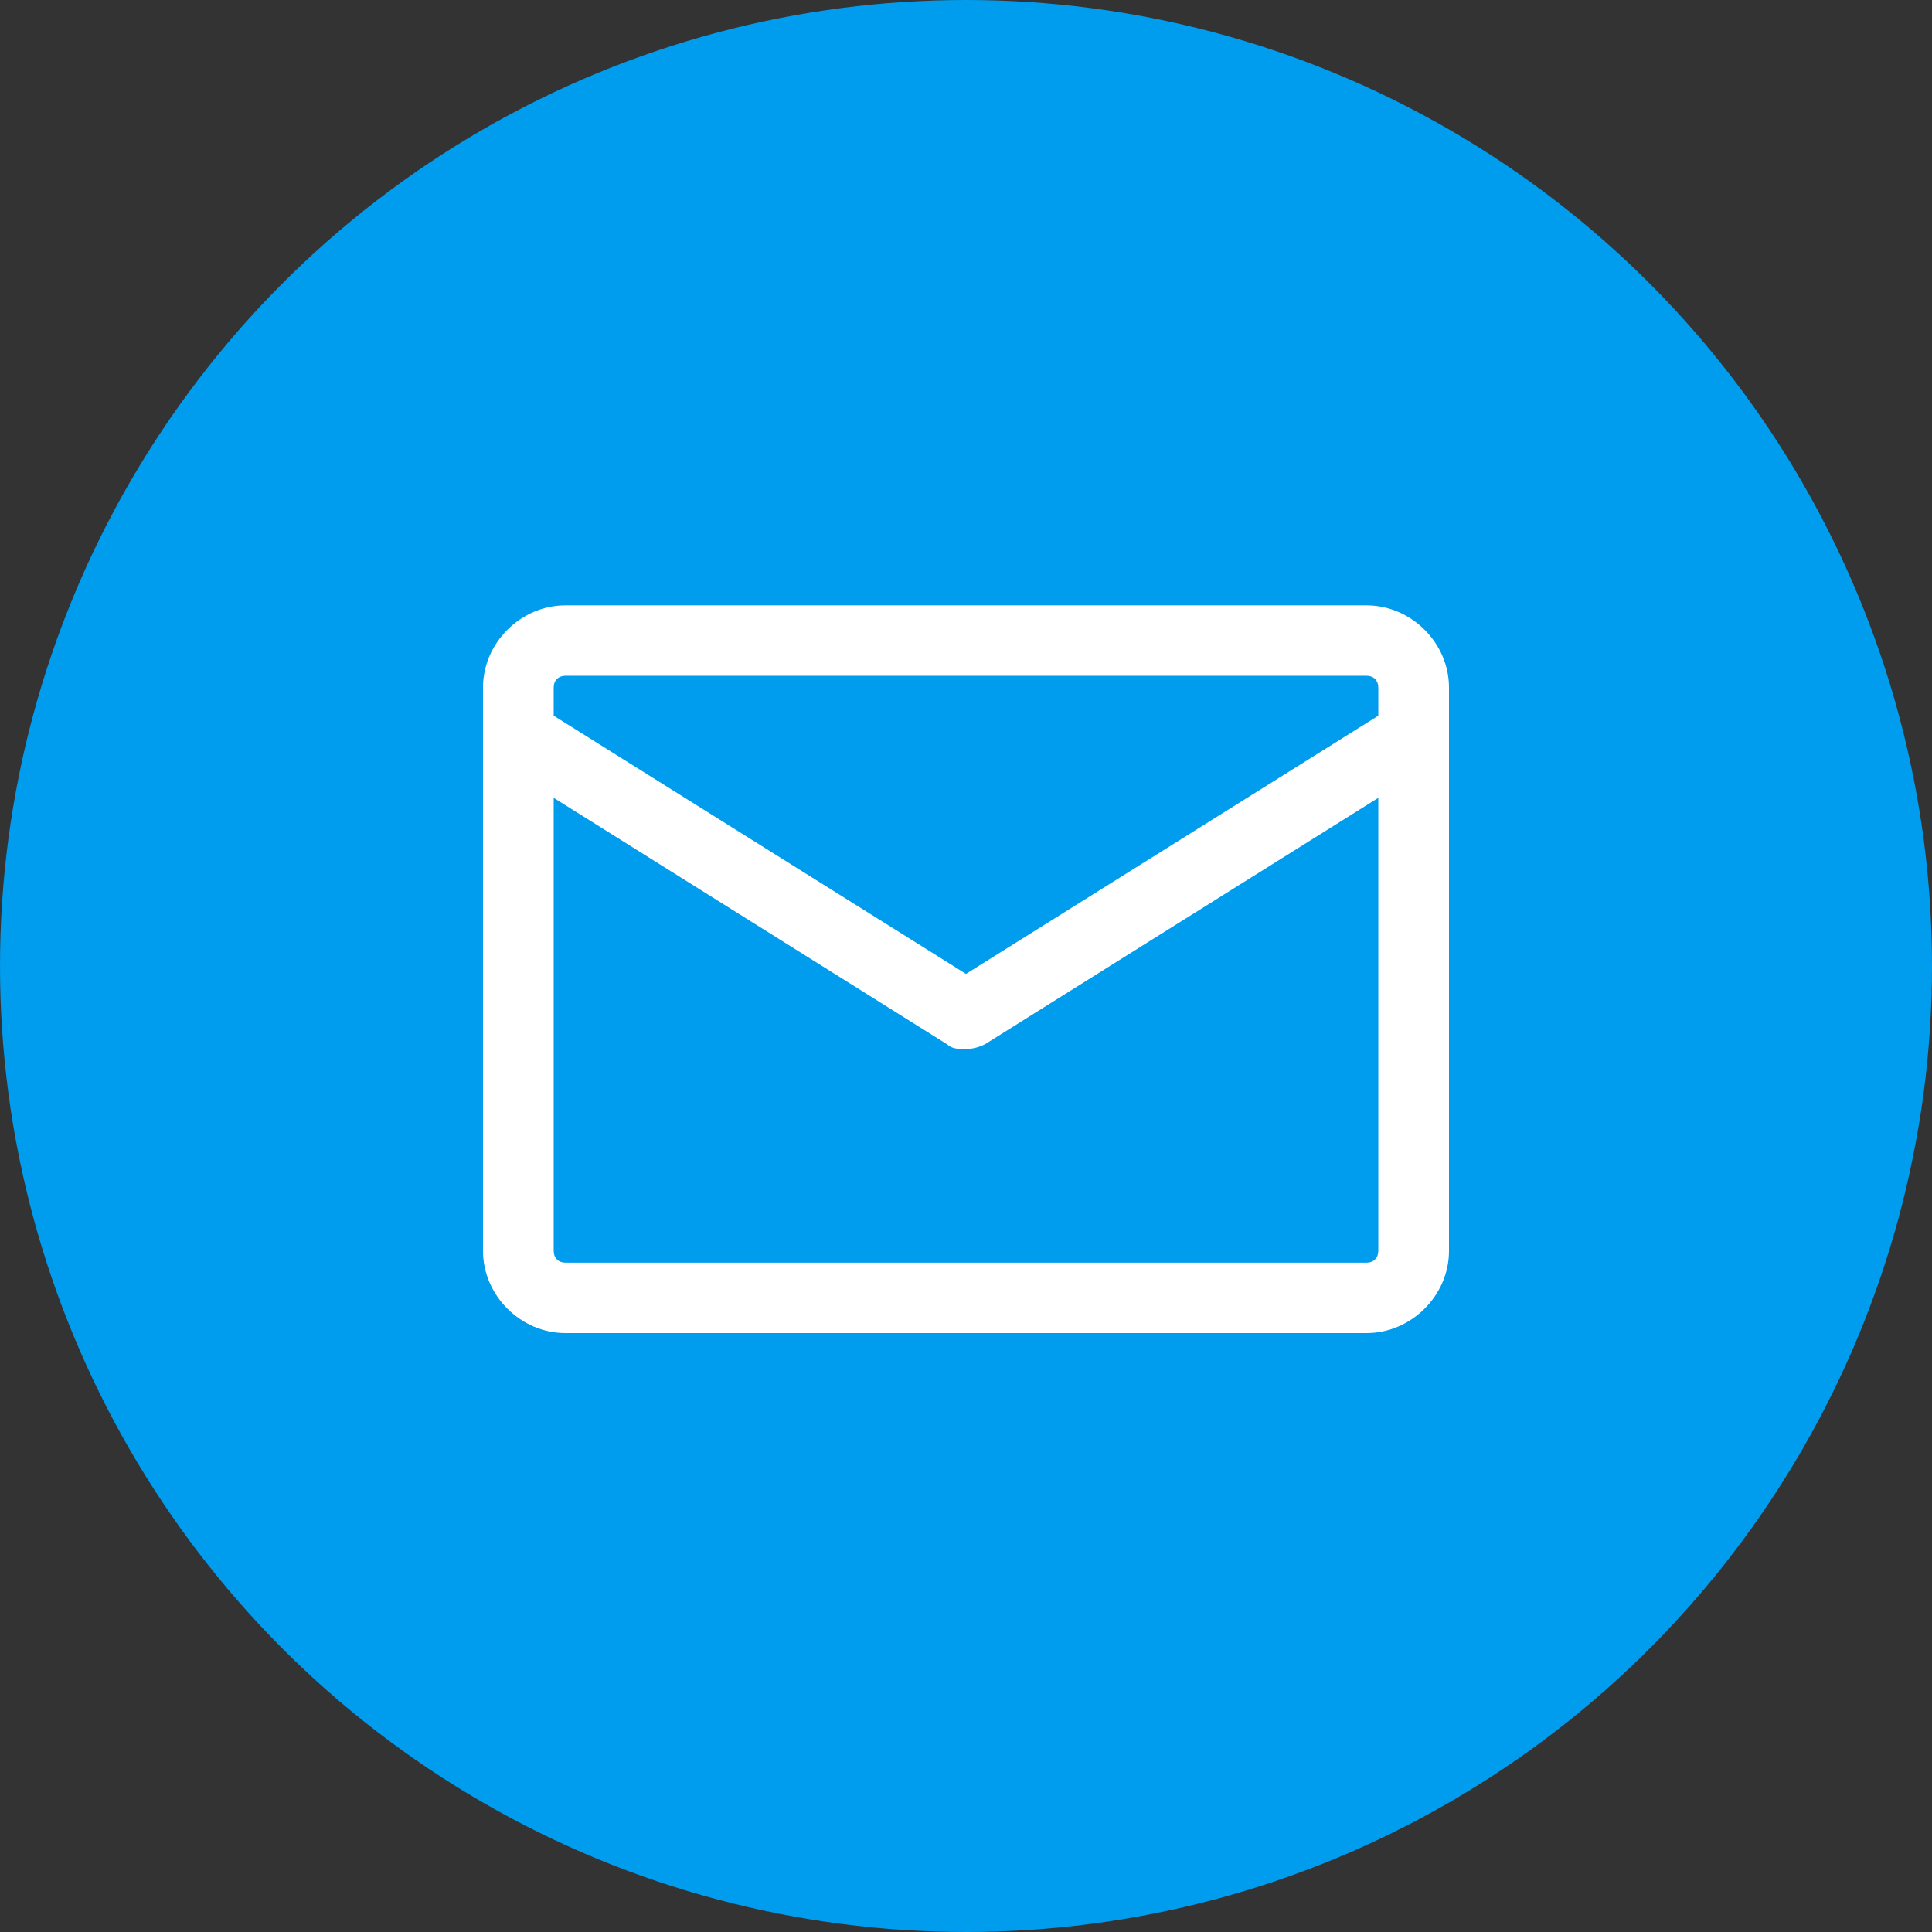
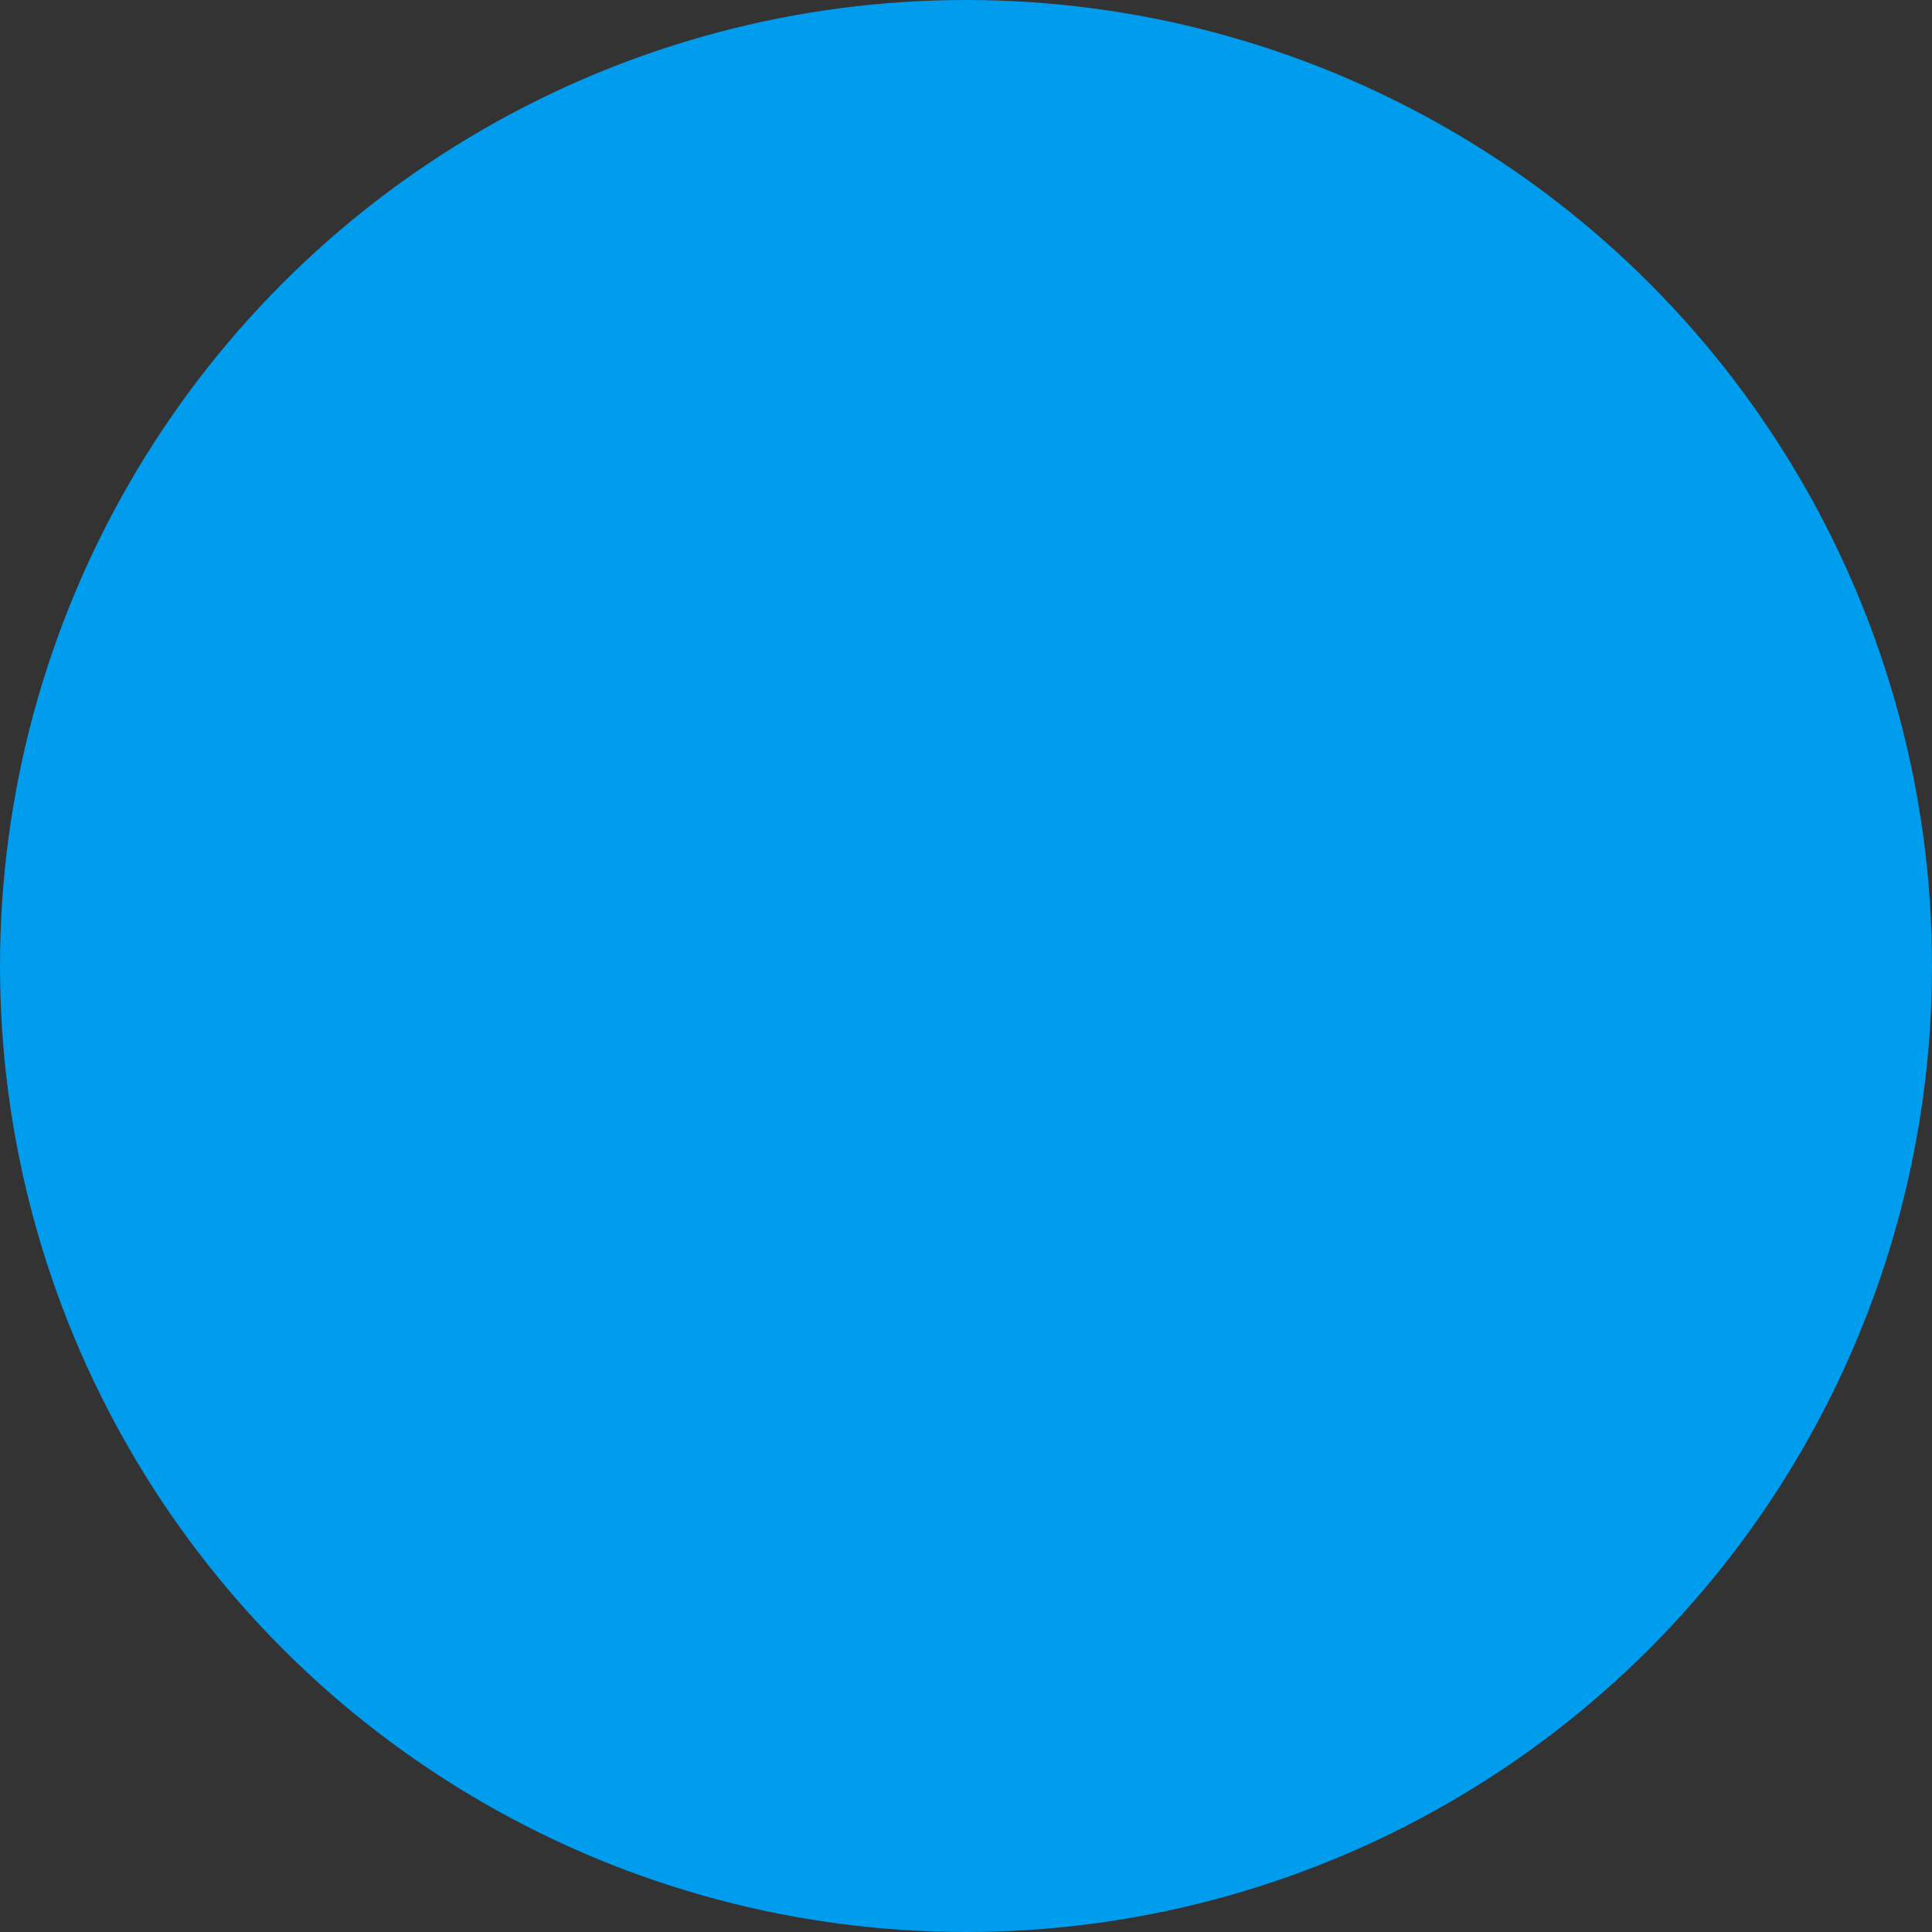
<svg xmlns="http://www.w3.org/2000/svg" width="300px" height="300px" viewBox="0 0 300 300" version="1.1">
  <rect x="0" y="0" width="300" height="300" fill="#333333" stroke="none" />
  <title>mail</title>
  <g id="页面-1" stroke="none" stroke-width="1" fill="none" fill-rule="evenodd">
    <g id="mail">
      <circle id="椭圆形" fill="#009CED" cx="150" cy="150" r="150" />
      <g transform="translate(75, 94)" fill="#FFFFFF" fill-rule="nonzero" id="形状">
-         <path d="M137.195,0 L12.805,0 C5.854,0 0,5.832 0,12.758 L0,100.242 C0,107.168 5.854,113 12.805,113 L137.195,113 C144.146,113 150,107.168 150,100.242 L150,12.758 C150,5.832 144.146,0 137.195,0 Z M12.805,10.935 L137.195,10.935 C138.293,10.935 139.024,11.665 139.024,12.758 L139.024,17.132 L75,57.229 L10.976,17.132 L10.976,12.758 C10.976,11.665 11.707,10.935 12.805,10.935 Z M137.195,102.065 L12.805,102.065 C11.707,102.065 10.976,101.335 10.976,100.242 L10.976,29.89 L72.073,68.165 C72.805,68.894 73.902,68.894 75,68.894 C76.098,68.894 77.195,68.529 77.927,68.165 L139.024,29.89 L139.024,100.242 C139.024,101.335 138.293,102.065 137.195,102.065 L137.195,102.065 Z" />
-       </g>
+         </g>
    </g>
  </g>
</svg>